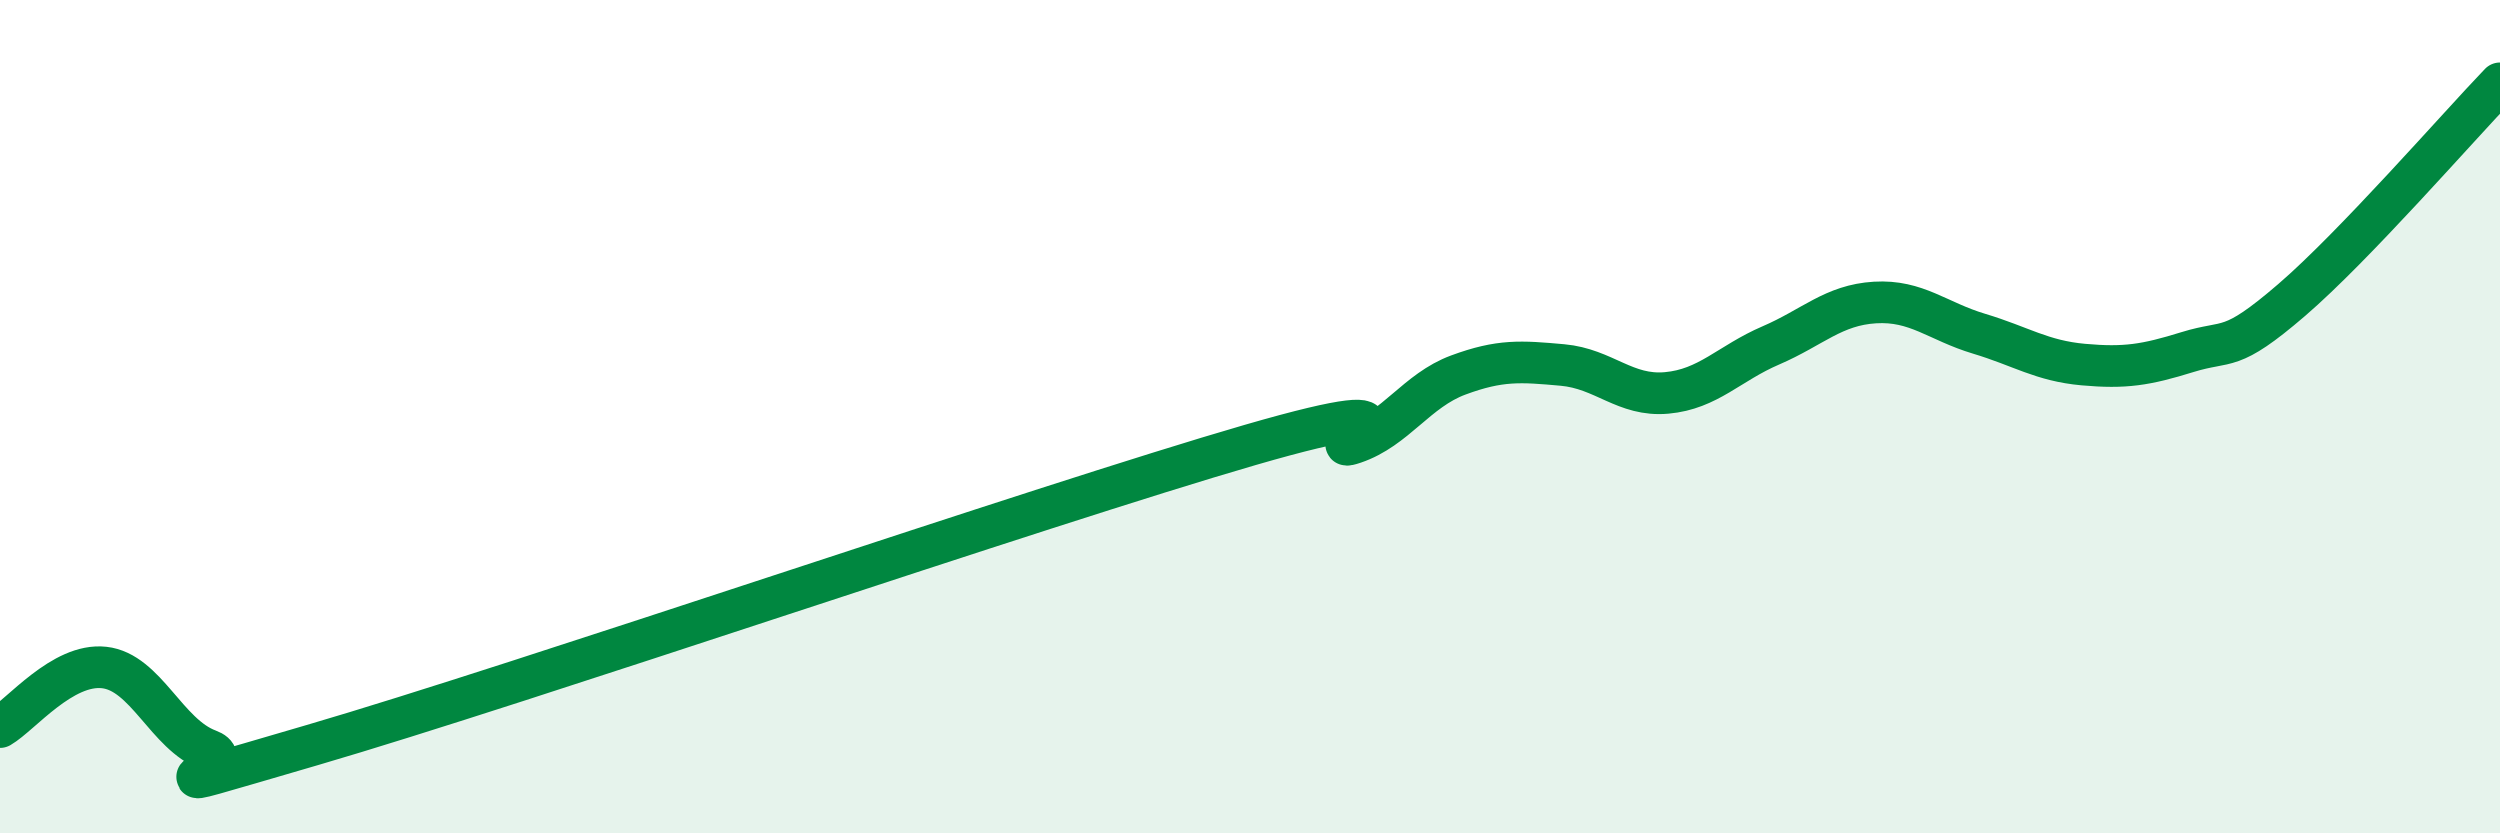
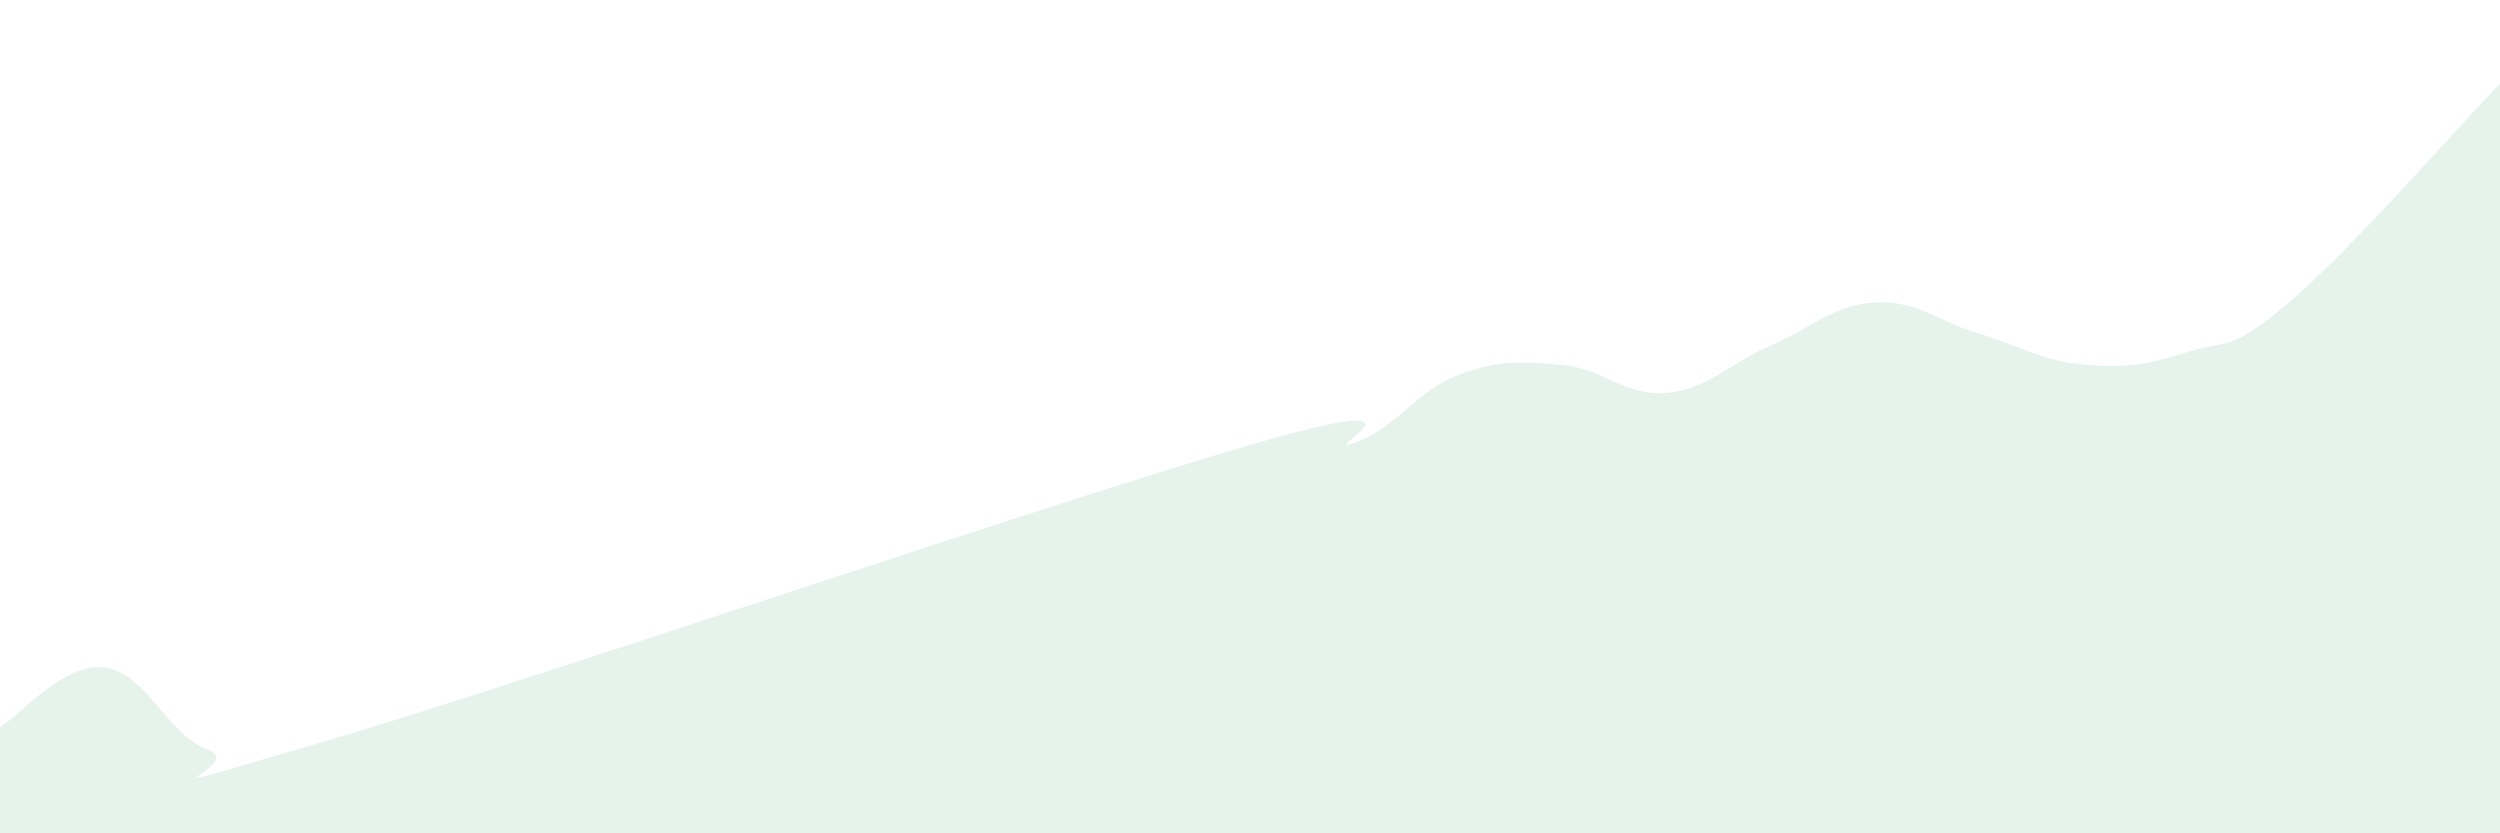
<svg xmlns="http://www.w3.org/2000/svg" width="60" height="20" viewBox="0 0 60 20">
  <path d="M 0,17.45 C 0.5,17.16 1.5,15.91 2.5,16.02 C 3.5,16.13 4,17.63 5,18 C 6,18.37 2.5,19.34 7.5,17.88 C 12.5,16.42 25,12.13 30,10.68 C 35,9.23 31.5,10.97 32.5,10.63 C 33.5,10.29 34,9.37 35,9 C 36,8.63 36.5,8.67 37.5,8.76 C 38.5,8.85 39,9.52 40,9.43 C 41,9.34 41.5,8.72 42.5,8.29 C 43.5,7.86 44,7.32 45,7.26 C 46,7.2 46.5,7.71 47.5,8.01 C 48.5,8.31 49,8.66 50,8.75 C 51,8.84 51.5,8.76 52.5,8.45 C 53.5,8.14 53.5,8.49 55,7.2 C 56.5,5.91 59,3.04 60,2L60 20L0 20Z" fill="#008740" opacity="0.1" stroke-linecap="round" stroke-linejoin="round" />
-   <path d="M 0,17.45 C 0.5,17.16 1.5,15.91 2.5,16.02 C 3.5,16.13 4,17.63 5,18 C 6,18.37 2.5,19.34 7.5,17.88 C 12.5,16.42 25,12.13 30,10.68 C 35,9.23 31.5,10.97 32.5,10.63 C 33.5,10.29 34,9.37 35,9 C 36,8.63 36.5,8.67 37.5,8.76 C 38.5,8.85 39,9.52 40,9.43 C 41,9.34 41.5,8.72 42.5,8.29 C 43.5,7.86 44,7.32 45,7.26 C 46,7.2 46.5,7.71 47.5,8.01 C 48.5,8.31 49,8.66 50,8.75 C 51,8.84 51.5,8.76 52.5,8.45 C 53.5,8.14 53.5,8.49 55,7.2 C 56.5,5.91 59,3.04 60,2" stroke="#008740" stroke-width="1" fill="none" stroke-linecap="round" stroke-linejoin="round" />
</svg>